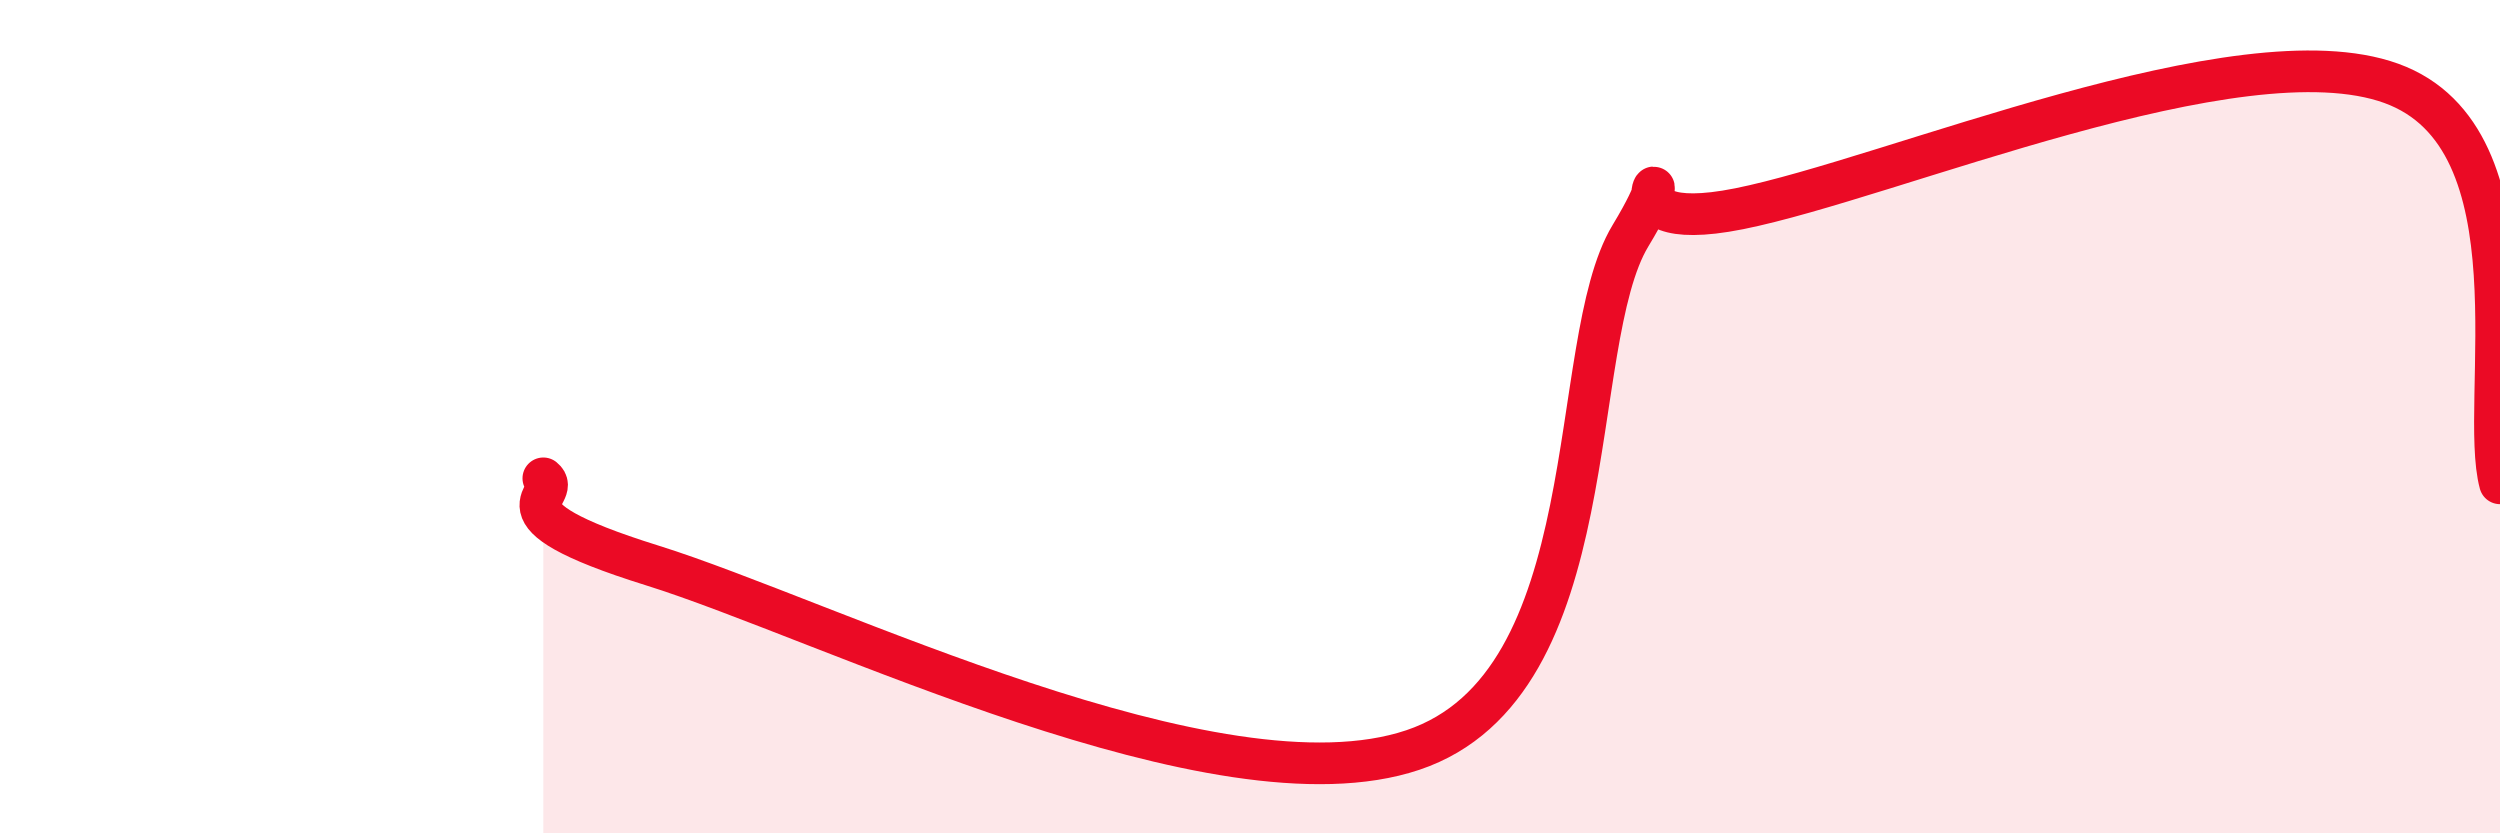
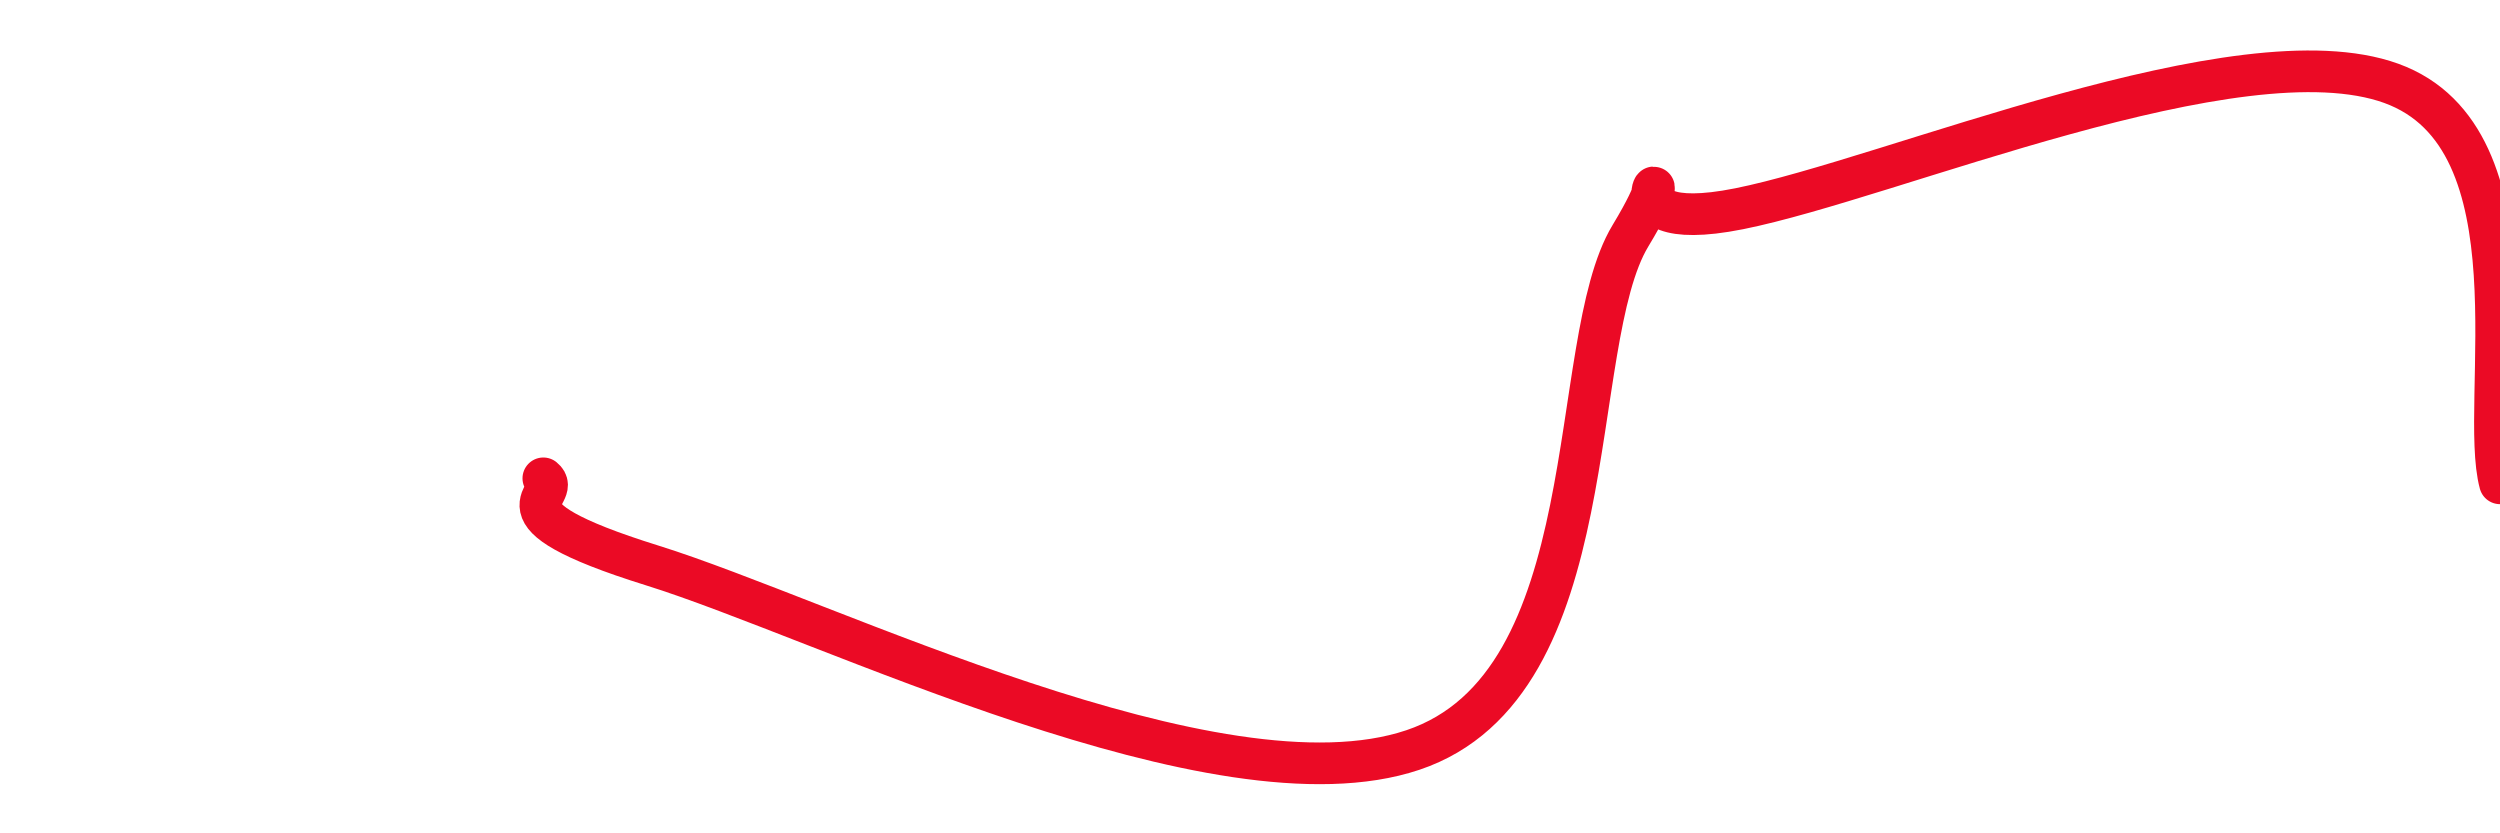
<svg xmlns="http://www.w3.org/2000/svg" width="60" height="20" viewBox="0 0 60 20">
-   <path d="M 13.04,11.48 C 13.56,11.9 11.48,12.27 15.65,13.57 C 19.82,14.87 29.21,19.58 33.91,18 C 38.61,16.42 37.56,8.26 39.13,5.66 C 40.7,3.06 38.09,5.74 41.74,5.01 C 45.39,4.28 53.74,0.68 57.39,2 C 61.04,3.32 59.48,9.68 60,11.6L60 20L13.04 20Z" fill="#EB0A25" opacity="0.1" stroke-linecap="round" stroke-linejoin="round" />
  <path d="M 13.04,11.48 C 13.56,11.9 11.48,12.27 15.65,13.57 C 19.82,14.87 29.21,19.58 33.91,18 C 38.61,16.42 37.56,8.26 39.13,5.66 C 40.7,3.06 38.09,5.74 41.74,5.01 C 45.39,4.28 53.74,0.68 57.39,2 C 61.04,3.32 59.48,9.68 60,11.6" stroke="#EB0A25" stroke-width="1" fill="none" stroke-linecap="round" stroke-linejoin="round" />
</svg>